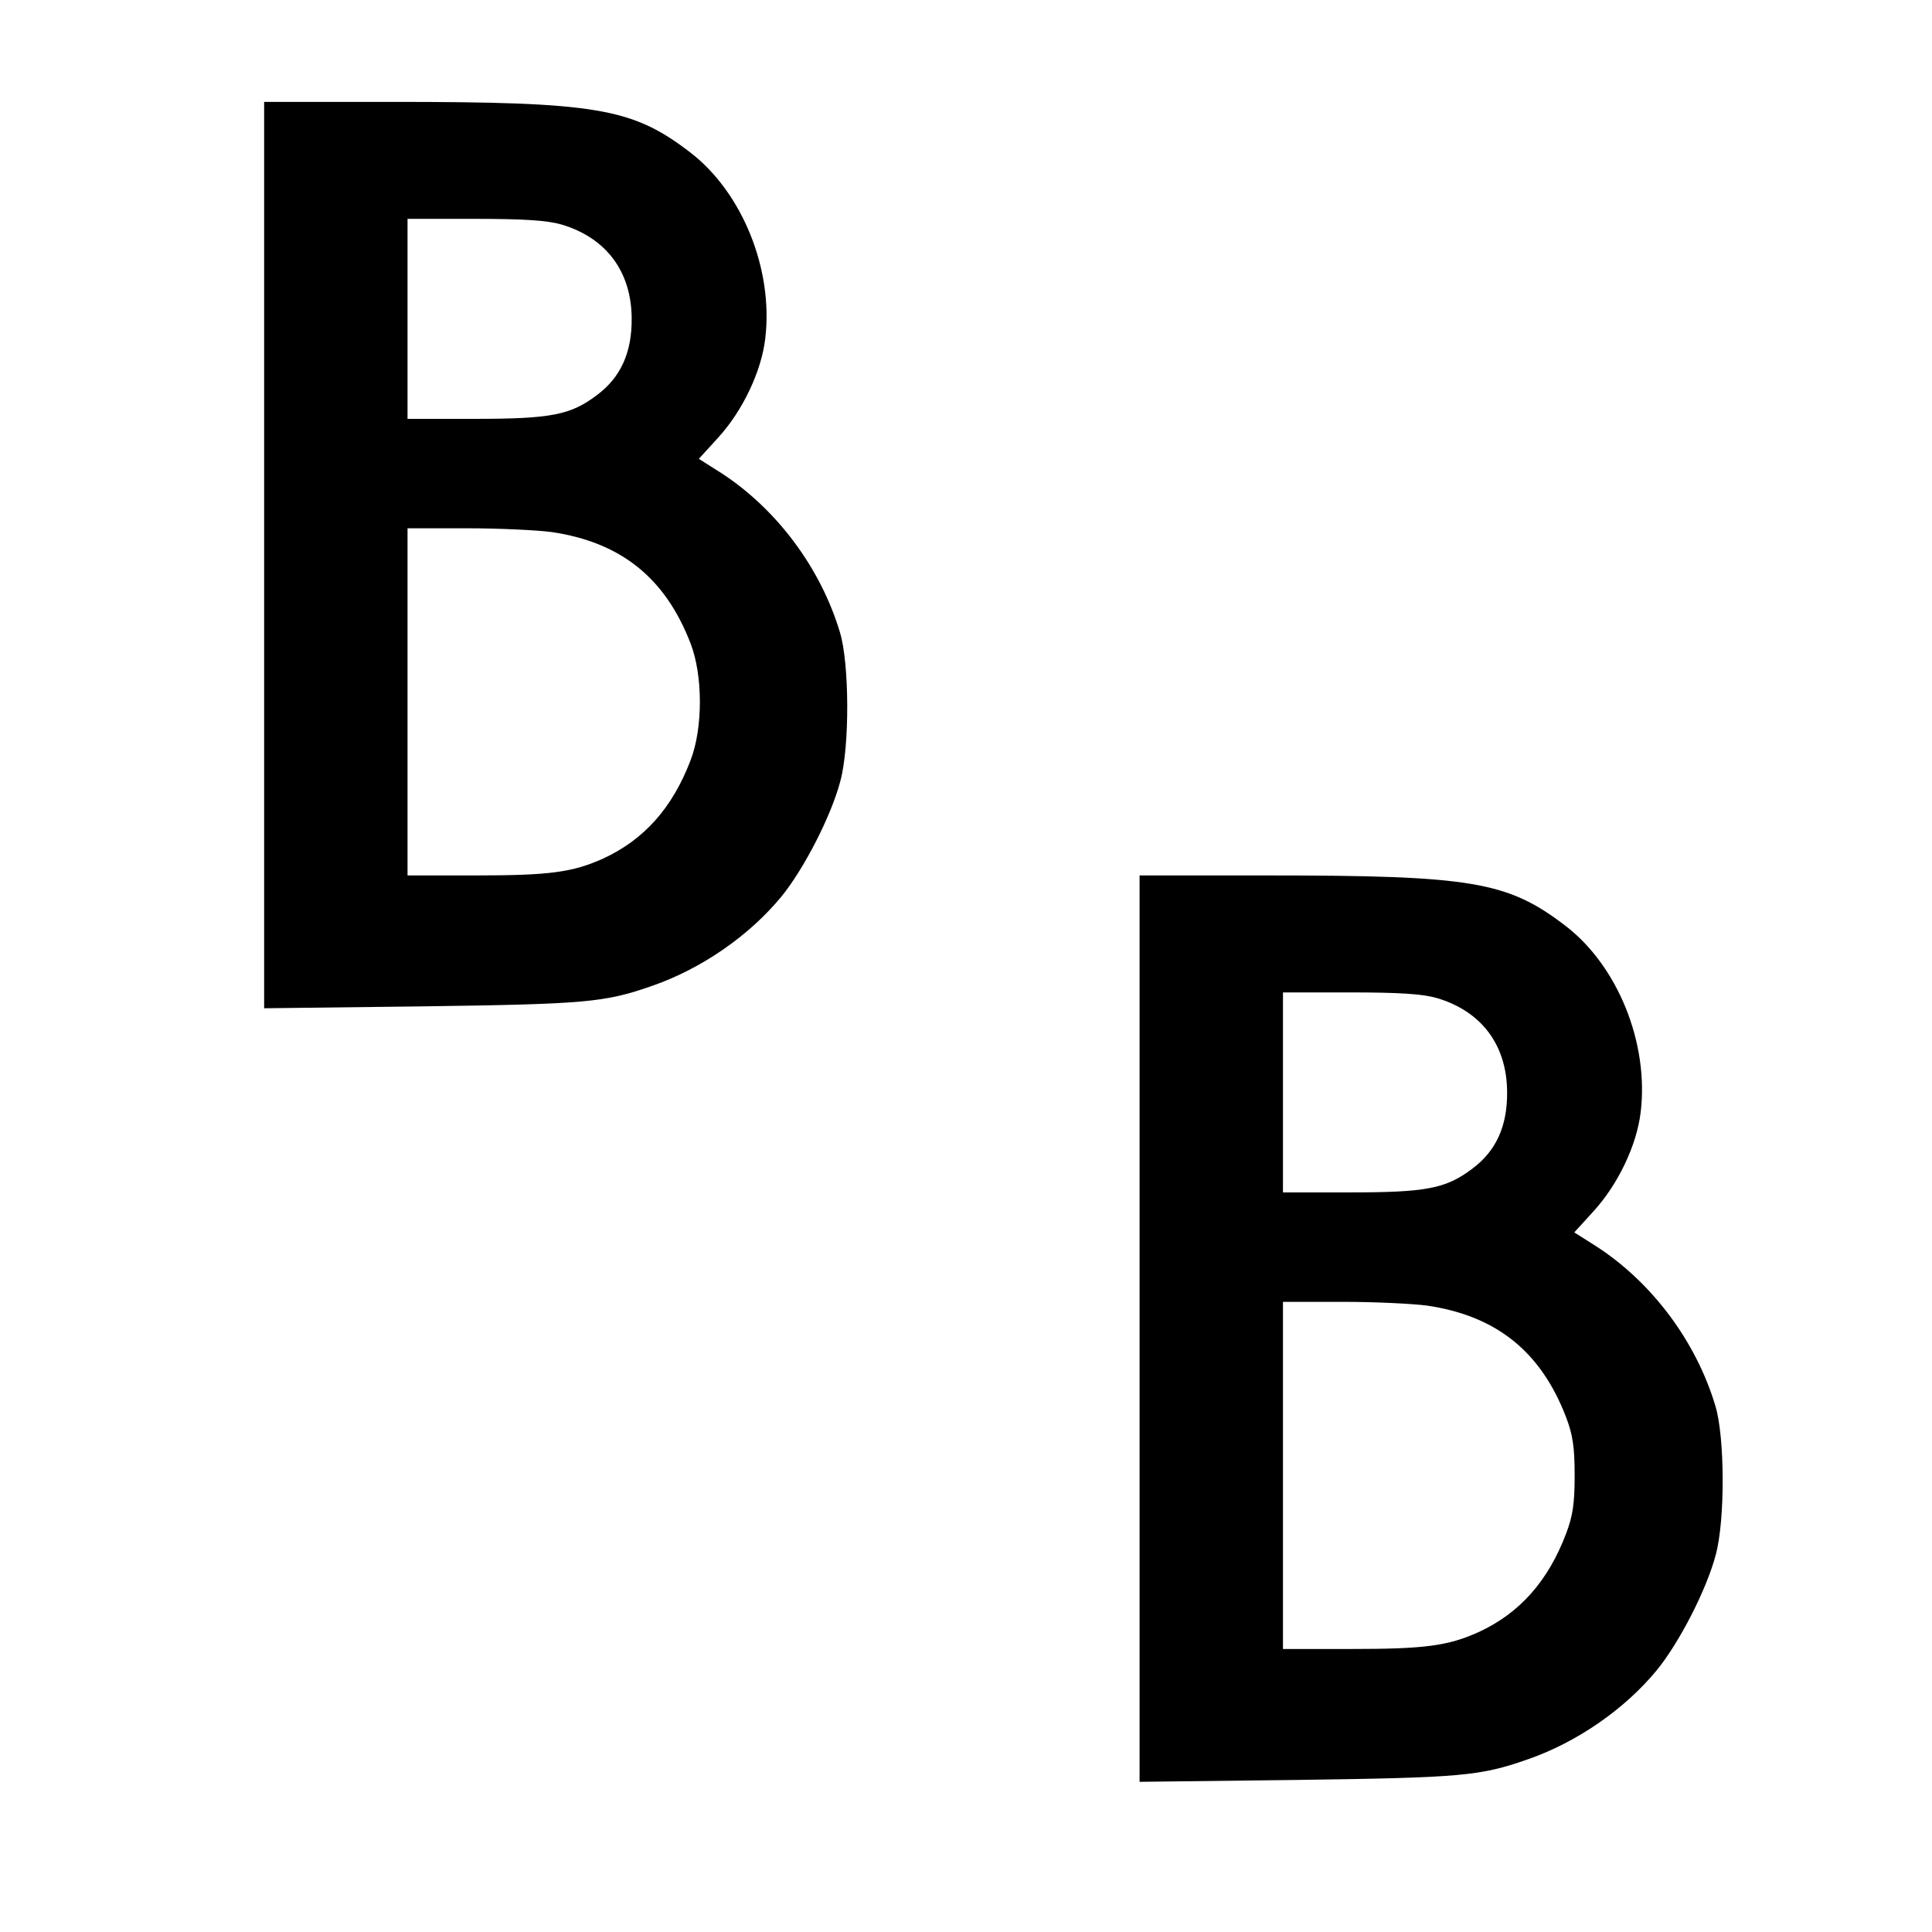
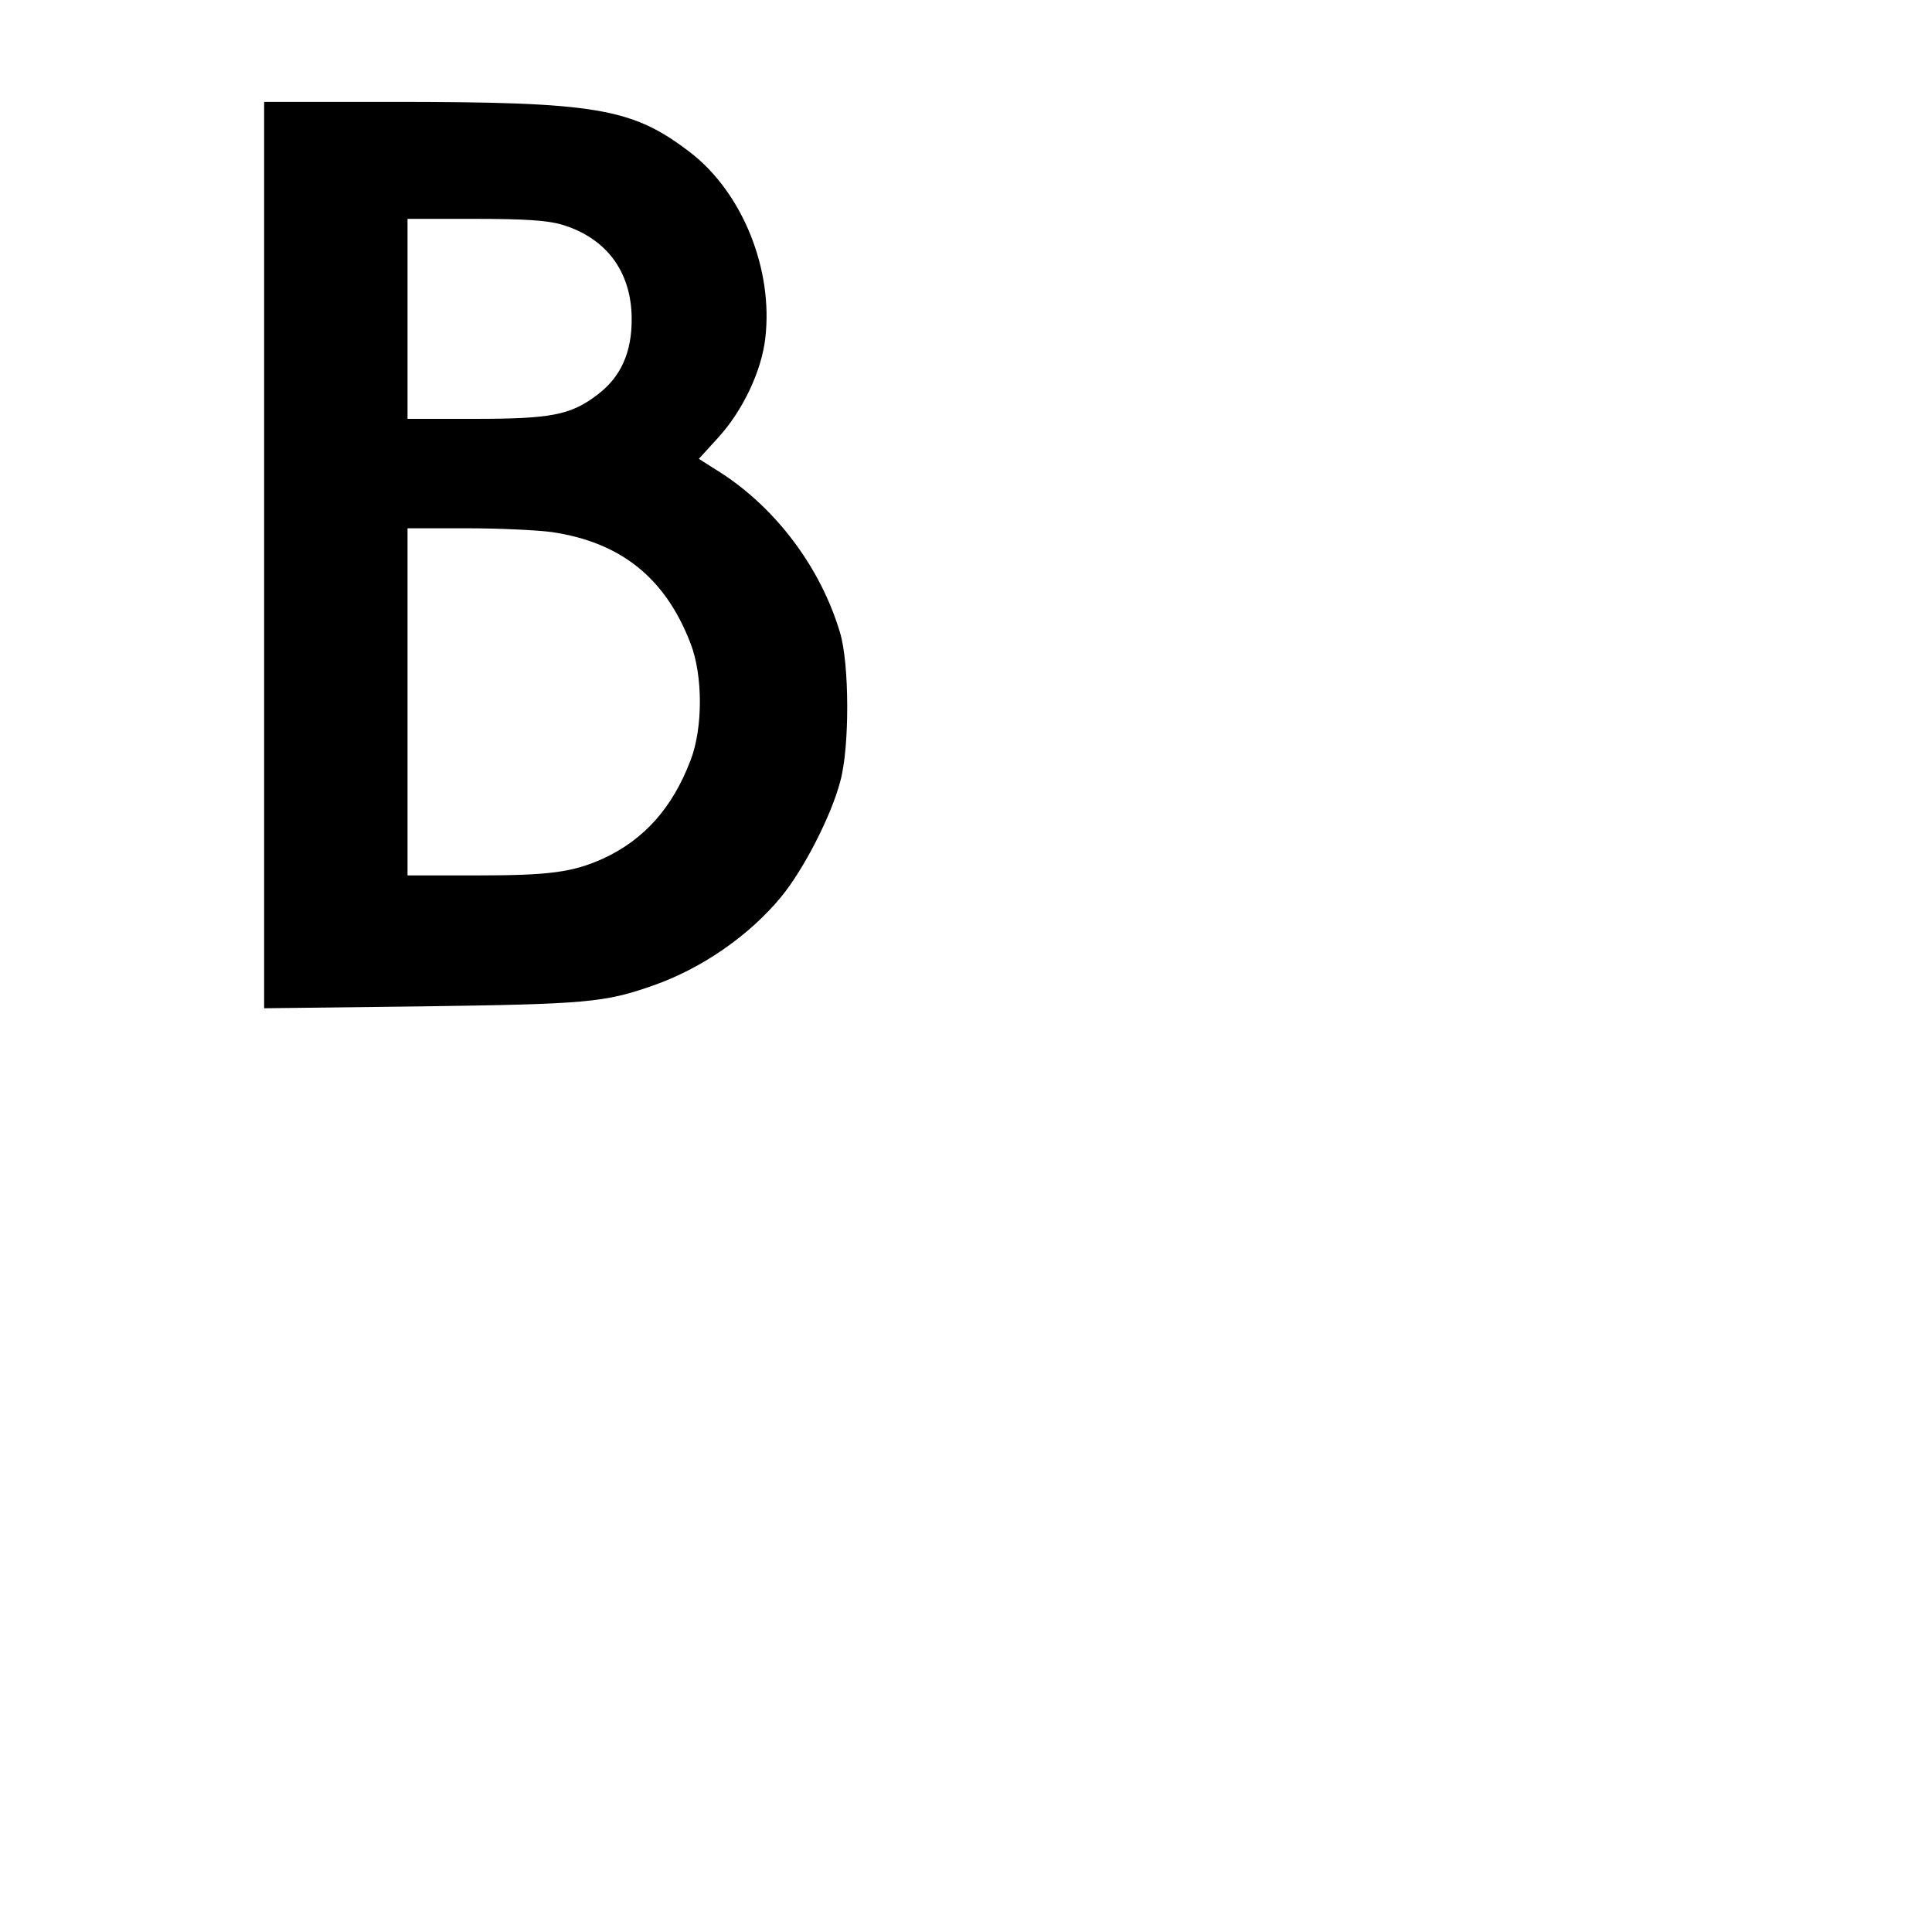
<svg xmlns="http://www.w3.org/2000/svg" version="1.0" width="512pt" height="512pt" viewBox="0 0 512 512" preserveAspectRatio="xMidYMid meet">
  <g transform="translate(0,512) scale(0.1,-0.1)" fill="#000000" stroke="none">
    <path d="M700 3649 l0 -1201 418 5 c435 6 484 10 612 55 129 45 255 132 340 235 60 73 133 215 157 307 25 92 24 312 -1 394 -51 171 -168 327 -314 422 l-60 38 51 56 c65 71 115 176 125 263 22 183 -61 388 -200 494 -153 117 -247 133 -790 133 l-338 0 0 -1201z m788 876 c118 -35 185 -124 186 -248 1 -91 -29 -157 -92 -204 -70 -53 -122 -63 -324 -63 l-178 0 0 265 0 265 178 0 c131 0 192 -4 230 -15z m-26 -815 c183 -27 301 -121 368 -295 33 -85 33 -225 0 -310 -48 -126 -123 -210 -231 -260 -82 -37 -143 -45 -340 -45 l-179 0 0 460 0 460 158 0 c86 0 187 -5 224 -10z" />
-     <path d="M3020 1599 l0 -1201 418 5 c435 6 484 10 612 55 129 45 255 132 340 235 60 73 133 215 157 307 25 92 24 312 -1 394 -51 171 -168 327 -314 422 l-60 38 51 56 c65 71 115 176 125 263 22 183 -61 388 -200 494 -153 117 -247 133 -790 133 l-338 0 0 -1201z m788 876 c118 -35 185 -124 186 -248 1 -91 -29 -157 -92 -204 -70 -53 -122 -63 -324 -63 l-178 0 0 265 0 265 178 0 c131 0 192 -4 230 -15z m-26 -815 c183 -27 301 -121 368 -295 18 -47 23 -80 23 -155 0 -75 -5 -108 -23 -155 -48 -126 -123 -210 -231 -260 -82 -37 -143 -45 -340 -45 l-179 0 0 460 0 460 158 0 c86 0 187 -5 224 -10z" />
  </g>
</svg>